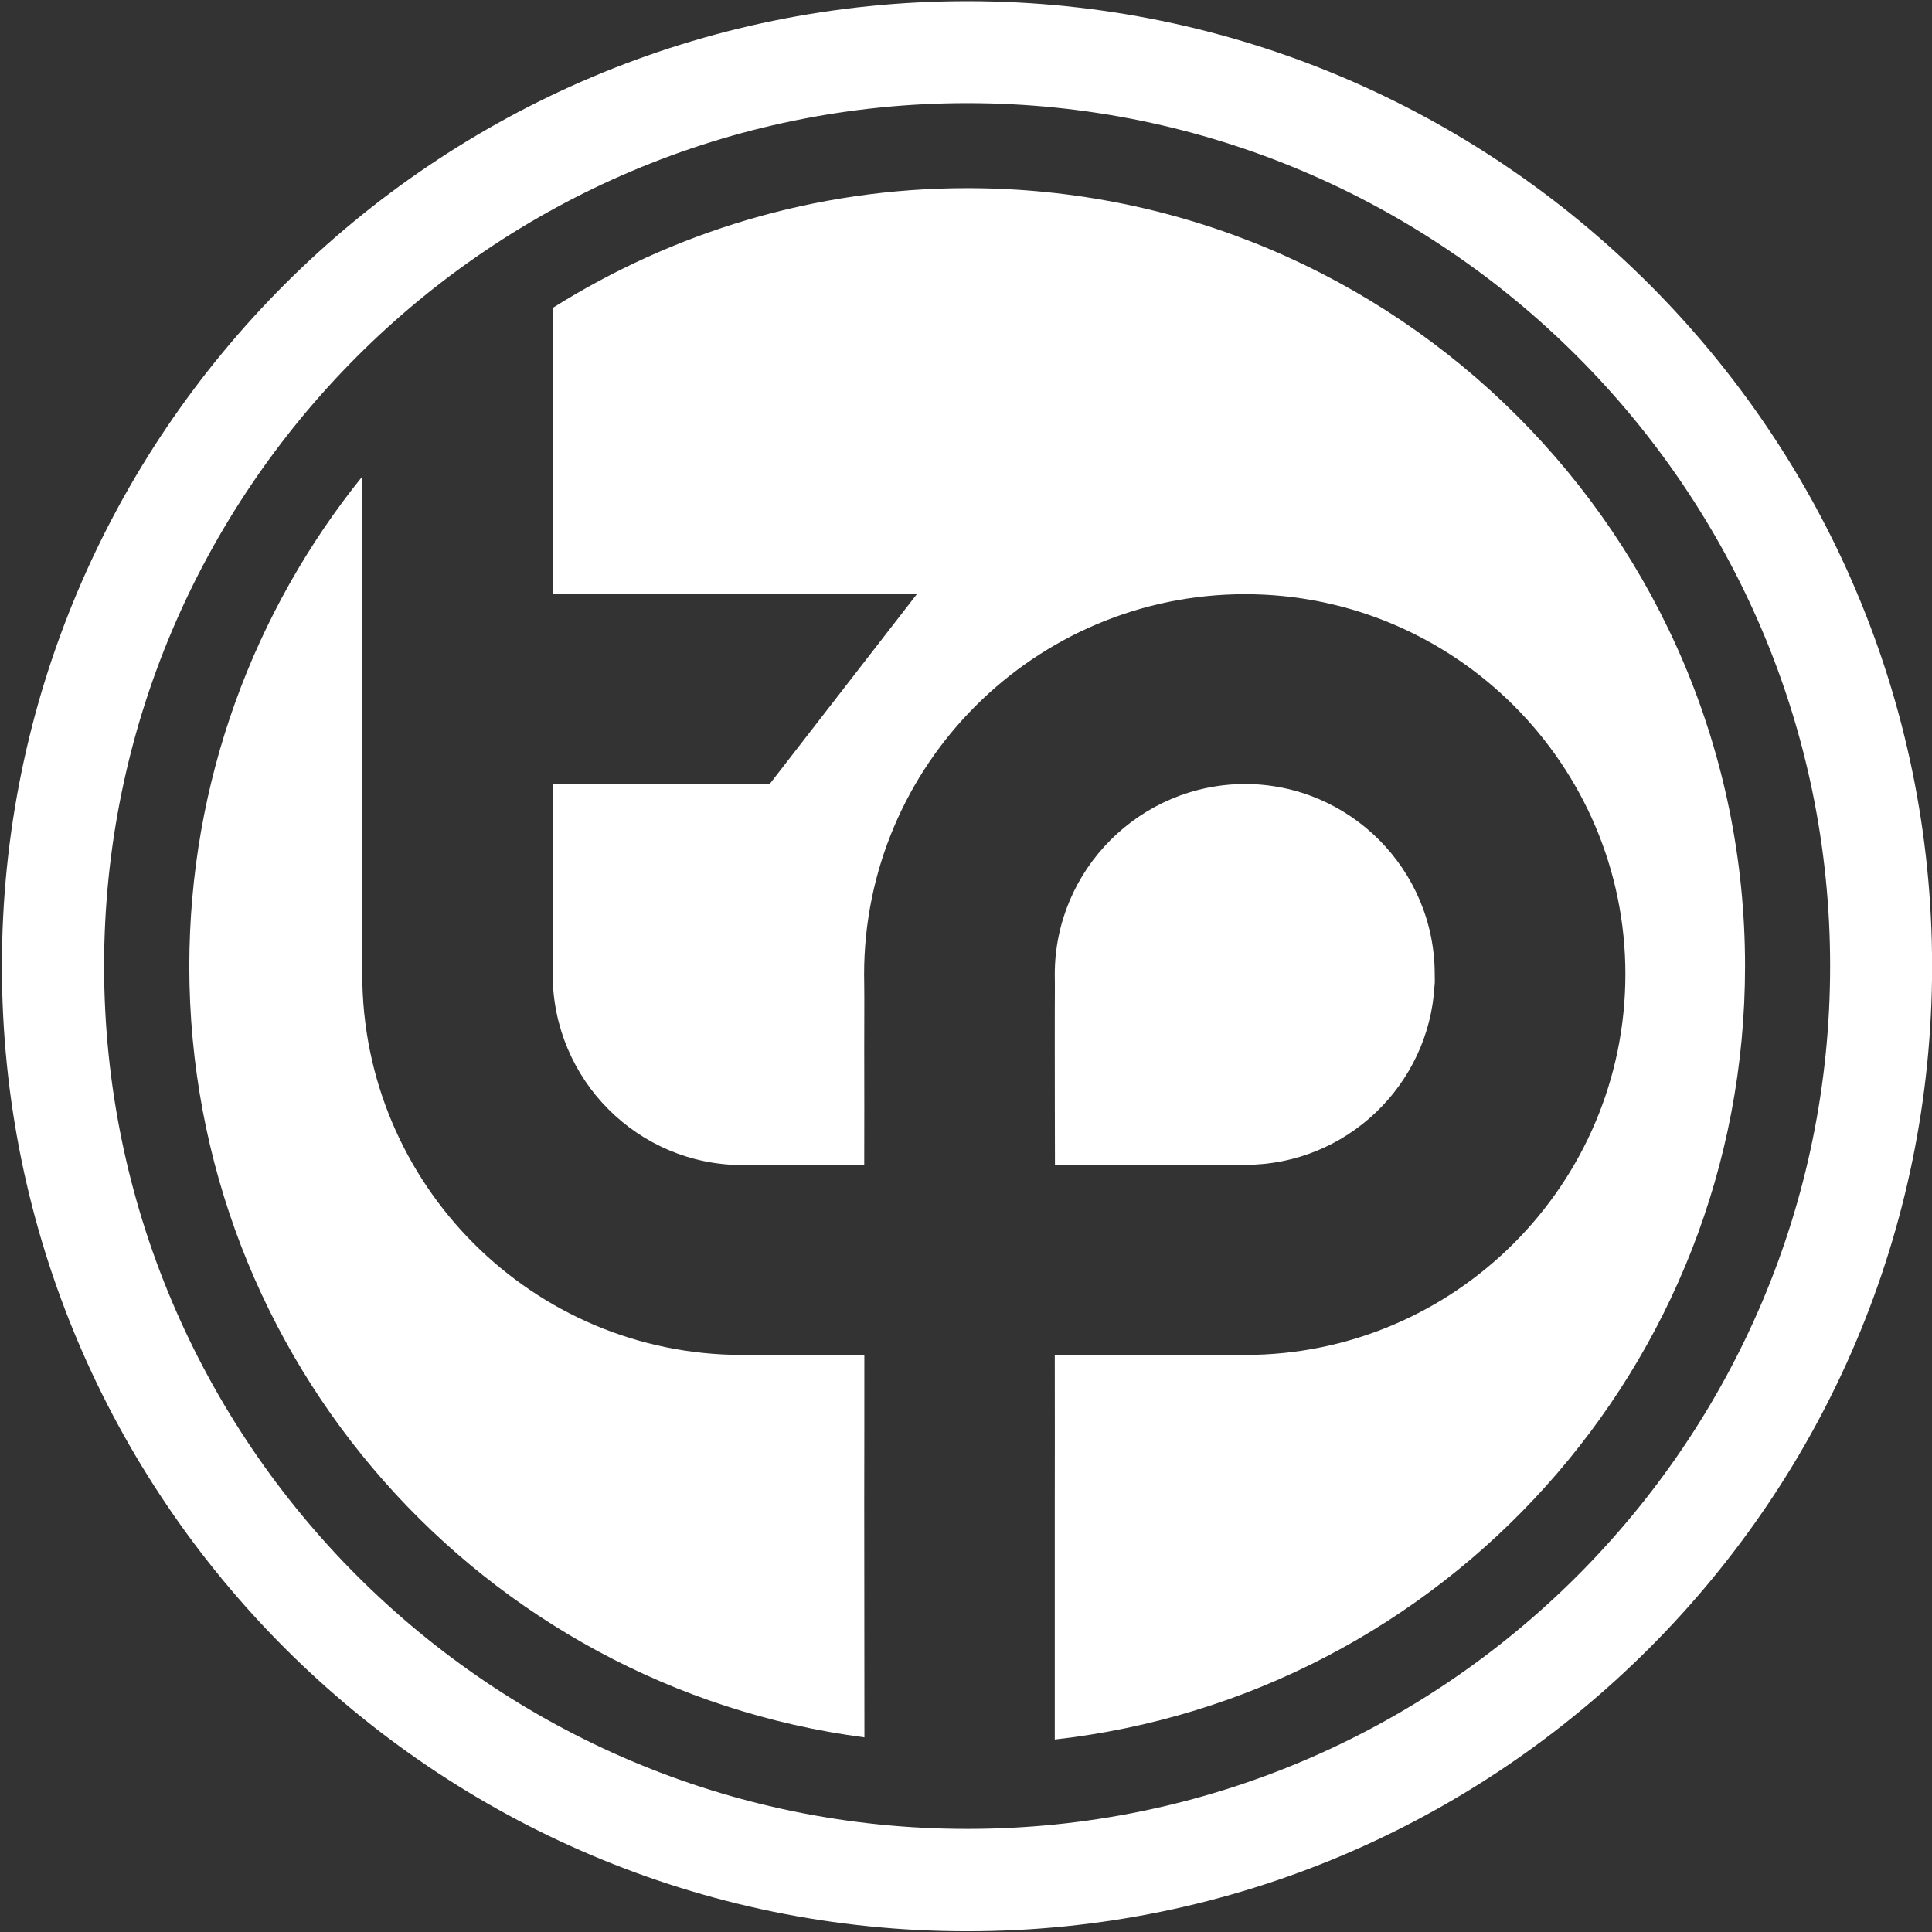
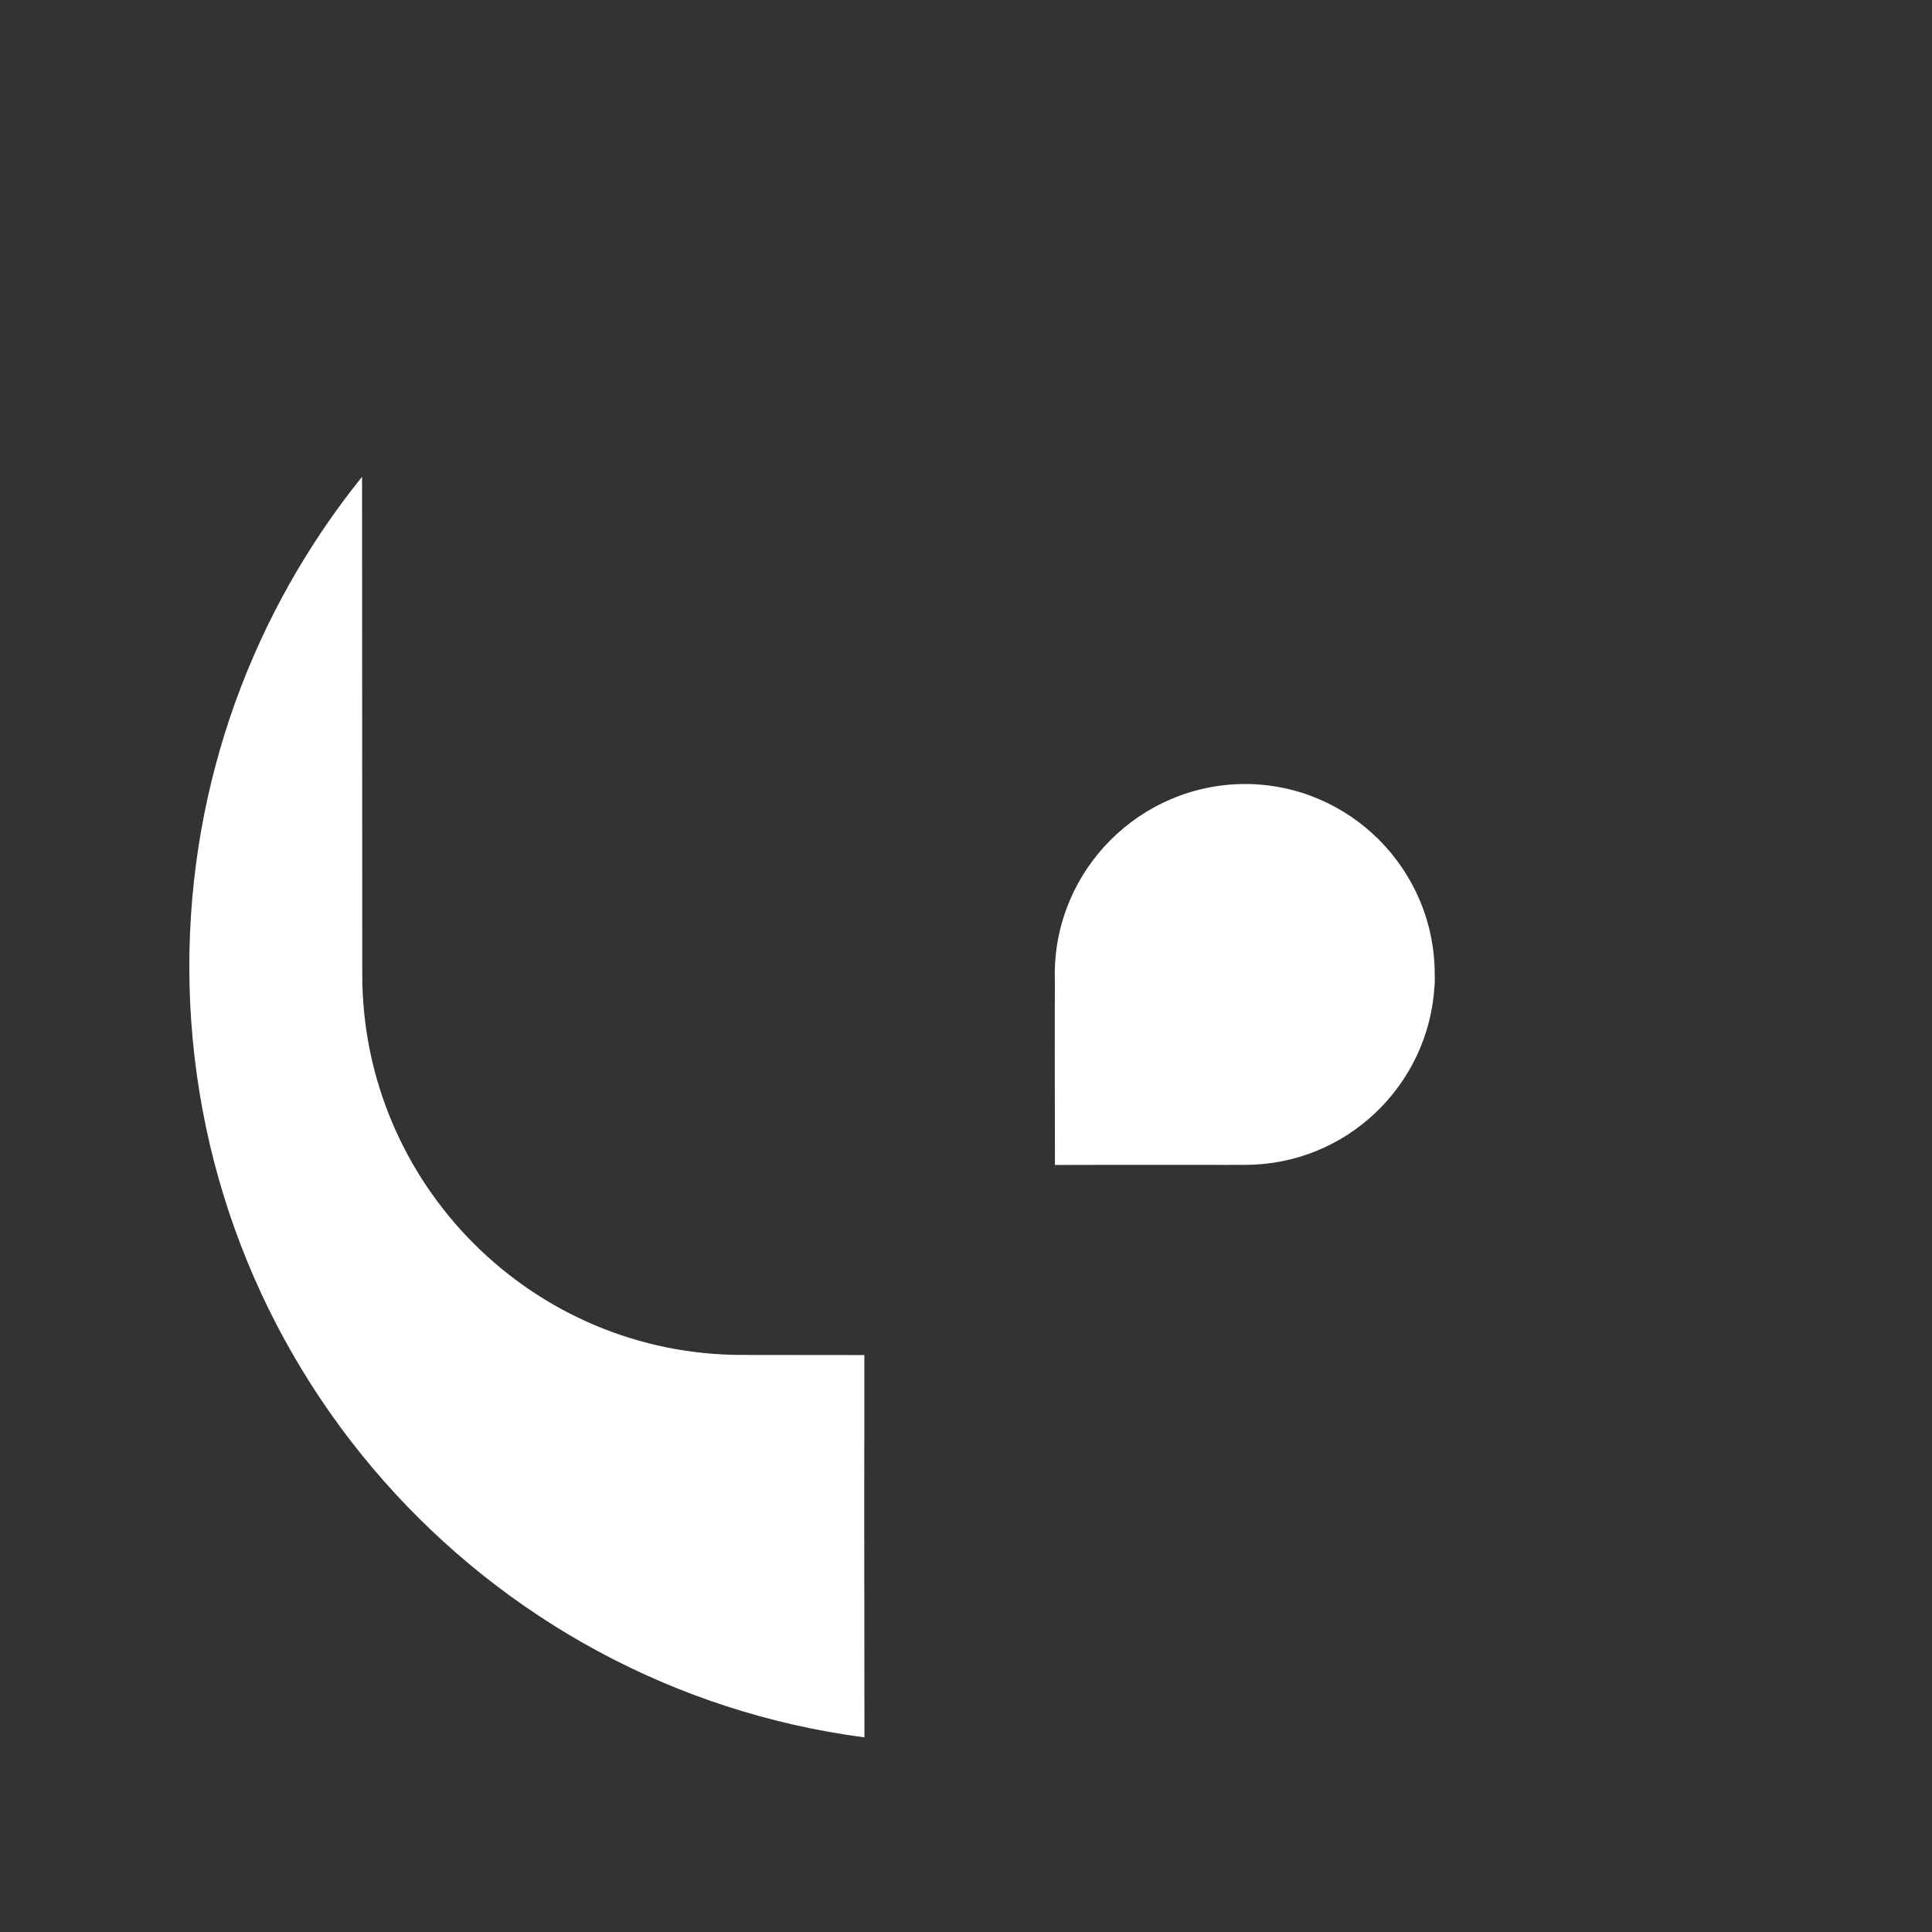
<svg xmlns="http://www.w3.org/2000/svg" xmlns:ns1="http://www.bohemiancoding.com/sketch/ns" width="149px" height="149px" viewBox="0 0 149 149" version="1.1">
  <rect x="0" y="0" width="149" height="149" fill="#333333" stroke="none" />
  <title>Imported-Layers</title>
  <desc>Created with Sketch.</desc>
  <defs />
  <g id="Page-1" stroke="none" stroke-width="1" fill="none" fill-rule="evenodd" ns1:type="MSPage">
    <g id="logo" ns1:type="MSLayerGroup" fill="#ffffff">
      <g id="Page-1" ns1:type="MSShapeGroup">
        <g id="Imported-Layers">
-           <path d="M74.596,148.942 C33.536,148.955 0.147,115.538 0.147,74.519 C0.141,33.474 33.523,0.104 74.596,0.09 C115.603,0.092 149.001,33.461 149.008,74.498 C149.013,115.537 115.635,148.955 74.596,148.942 L74.596,148.942 L74.596,148.942 Z M74.596,7.953 C37.89,7.964 8.022,37.84 8.028,74.512 C8.036,111.204 37.89,141.058 74.596,141.049 C111.306,141.058 141.162,111.188 141.144,74.487 C141.144,37.826 111.282,7.953 74.596,7.953 L74.596,7.953 L74.596,7.953 Z" id="Fill-1" />
          <path d="M66.651,115.797 C66.66,112.07 66.66,108.204 66.66,104.506 C63.227,104.501 57.266,104.496 57.266,104.496 C41.088,104.51 27.938,91.35 27.938,75.147 L27.924,36.768 C19.589,47.112 14.611,60.253 14.599,74.519 C14.611,104.972 37.257,130.13 66.666,133.99 C66.651,127.512 66.666,120.69 66.651,115.797" id="Fill-2" />
-           <path d="M74.588,14.51 C62.836,14.51 51.869,17.931 42.614,23.755 L42.614,45.834 L70.701,45.834 L59.349,60.478 L42.634,60.464 L42.623,75.147 C42.634,83.274 49.189,89.85 57.266,89.853 C57.266,89.853 63.227,89.836 66.651,89.832 C66.651,87.211 66.666,83.721 66.651,80.801 C66.651,78.744 66.666,77.004 66.651,76.001 C66.641,75.452 66.641,75.147 66.641,75.147 C66.651,58.973 79.818,45.834 96.015,45.825 C112.182,45.825 125.354,58.973 125.354,75.129 C125.354,91.33 112.182,104.496 96.023,104.496 C96.023,104.496 93.823,104.493 90.747,104.51 C87.992,104.501 84.595,104.493 81.346,104.496 C81.36,108.961 81.346,112.699 81.346,115.806 L81.346,134.155 C111.3,130.785 134.594,105.366 134.582,74.498 C134.582,41.389 107.724,14.506 74.588,14.51" id="Fill-3" />
          <path d="M96.023,60.464 C87.935,60.478 81.346,67.061 81.346,75.152 C81.346,75.152 81.346,75.47 81.355,76.009 C81.346,76.987 81.346,78.755 81.346,80.807 C81.355,83.721 81.346,87.211 81.36,89.845 C84.579,89.832 87.98,89.836 90.729,89.836 C93.823,89.845 96.011,89.836 96.011,89.836 C103.823,89.845 110.201,83.7 110.633,76.018 C110.674,75.718 110.648,75.426 110.648,75.138 C110.648,67.061 104.097,60.478 96.023,60.464" id="Fill-4" />
        </g>
      </g>
    </g>
  </g>
</svg>